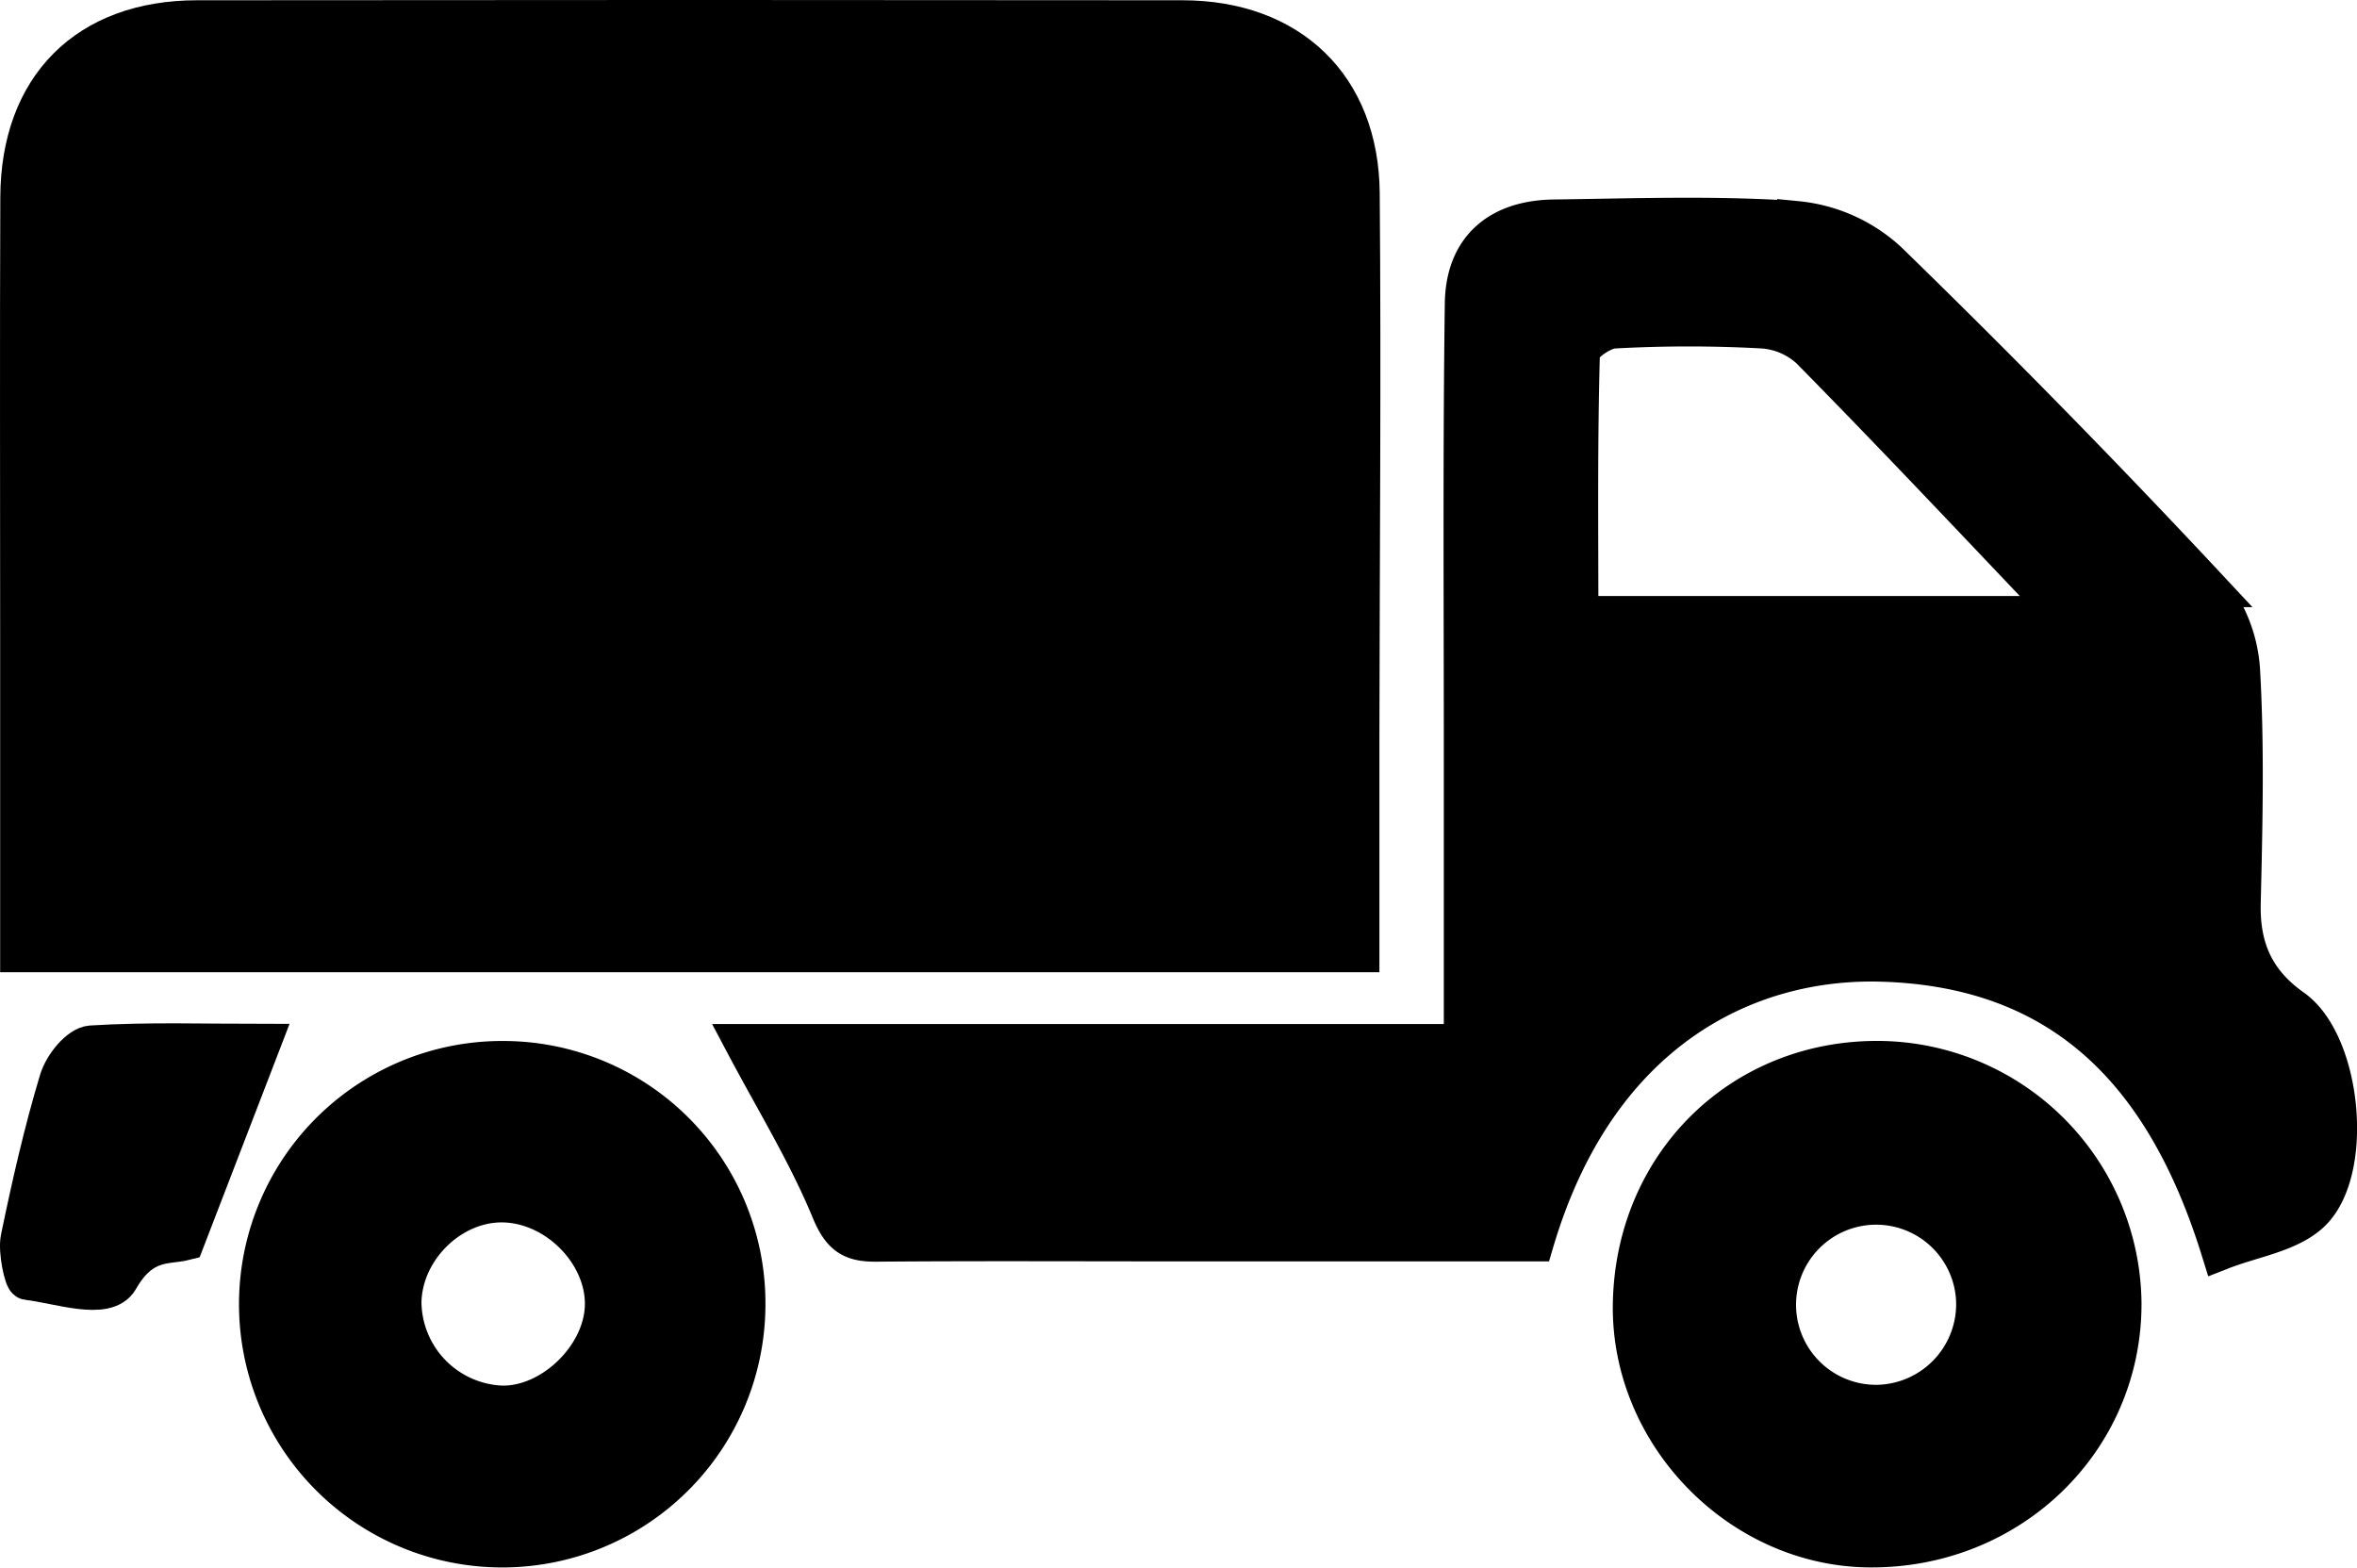
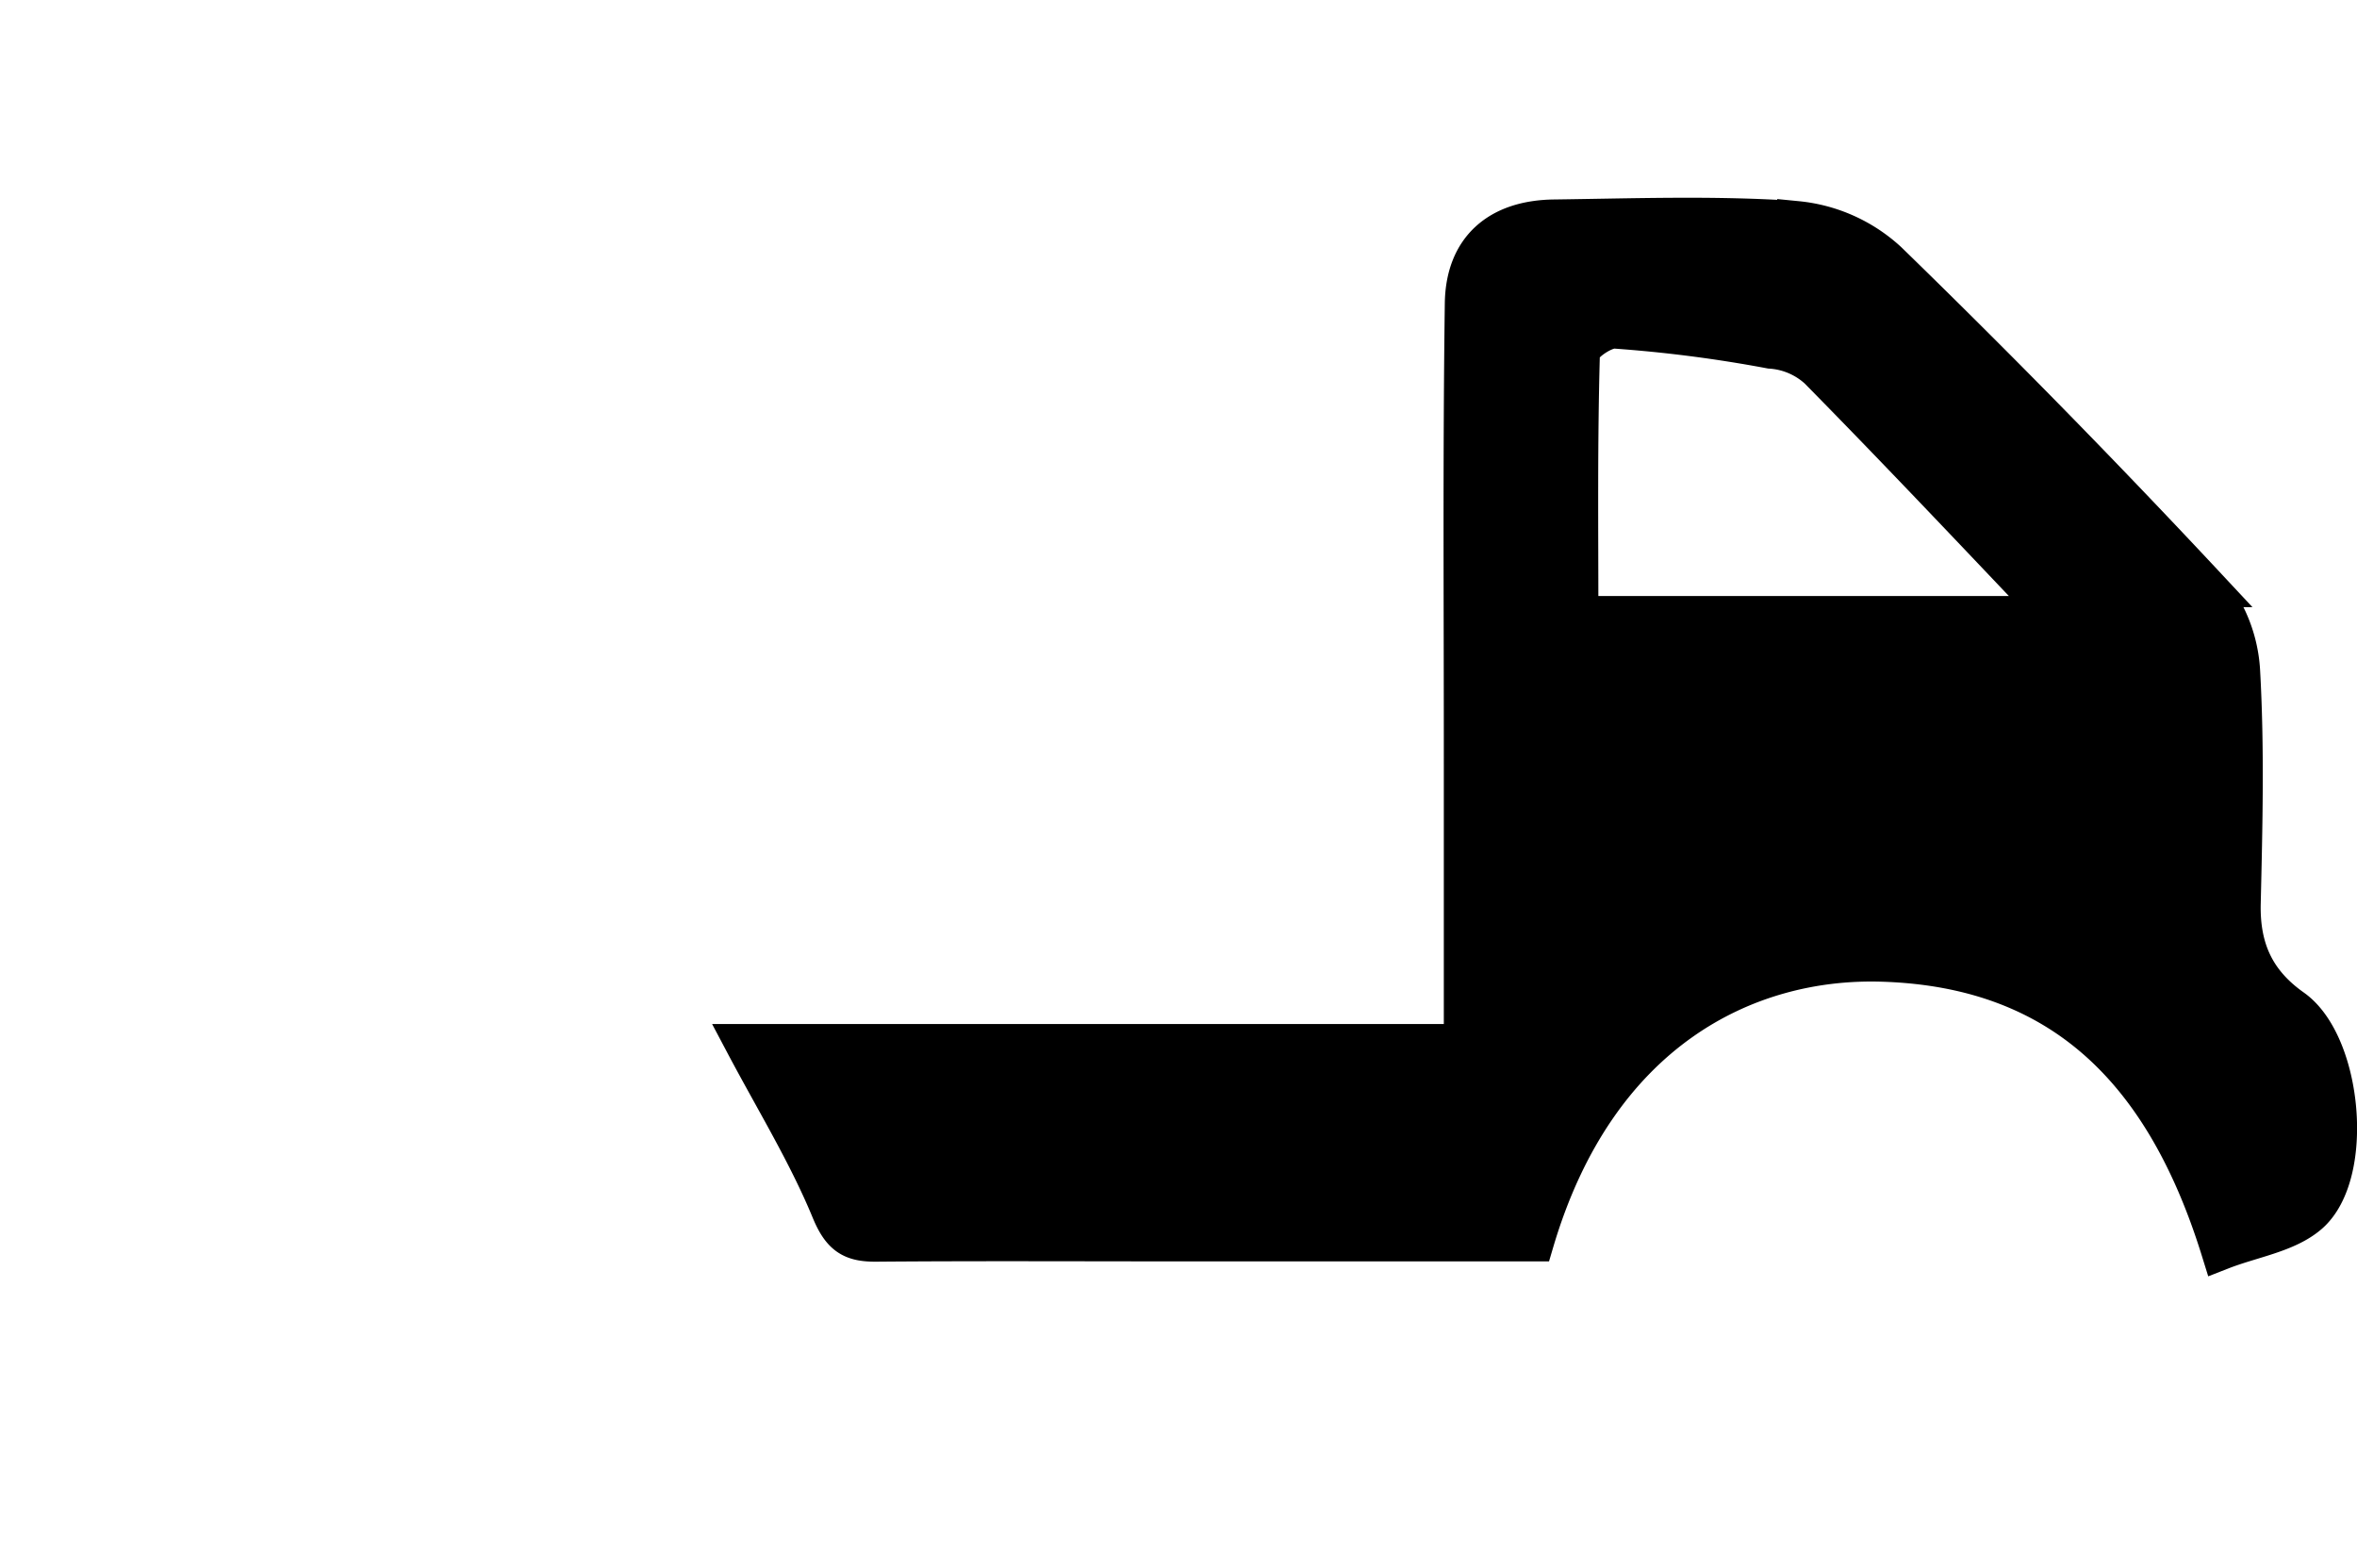
<svg xmlns="http://www.w3.org/2000/svg" id="svg2563" viewBox="0 0 237.676 158.067">
  <defs>
    <style>
      .cls-1 {
        stroke: #000;
        stroke-width: 4px;
      }
    </style>
  </defs>
  <title>Delivery</title>
  <g id="ueJxZl">
    <g>
-       <path class="cls-1" d="M122.723,612.89c0-11.111,0-21.709,0-32.308,0-14.61-.042-29.22.016-43.83.044-11.1,6.773-17.854,17.829-17.867q49.684-.055,99.369,0c10.785.012,17.807,6.693,17.9,17.454.155,18.243-.008,36.489-.031,54.733-.009,7.221,0,14.442,0,21.815Z" transform="translate(-120.708 -516.859)" />
-       <path class="cls-1" d="M344.655,642.906c-5.515-17.763-15.759-28.49-34.126-29.061-13.757-.428-28.841,6.985-35.114,28.2H239.578c-10.165,0-20.331-.054-30.5.03-2.457.02-3.507-.627-4.571-3.2-2.359-5.711-5.639-11.041-8.669-16.764H268.3c0-9.713,0-18.956,0-28.2.007-15.48-.11-30.962.1-46.439.073-5.5,3.448-8.431,9.04-8.5,8.163-.105,16.355-.407,24.479.164a15.741,15.741,0,0,1,9.138,4.1q16.479,16.028,32.182,32.843a14.332,14.332,0,0,1,3.373,8.4c.444,7.8.249,15.64.065,23.46-.107,4.554,1.394,7.952,5.185,10.628,5.03,3.549,6.272,16.654,1.674,20.68C351.308,641.189,347.807,641.672,344.655,642.906Zm-16.714-63.949a8.593,8.593,0,0,0-.834-2.038c-7.92-8.329-15.807-16.693-23.872-24.879a7.893,7.893,0,0,0-4.812-2.046A137.11,137.11,0,0,0,283.44,550c-1.226.068-3.372,1.567-3.4,2.456-.255,8.926-.155,17.863-.155,26.5Z" transform="translate(-120.708 -516.859)" />
-       <path class="cls-1" d="M310.185,623.817a24.679,24.679,0,0,1,24.469,24.519c-.007,13.8-11.313,24.7-25.473,24.565-13.042-.127-24.058-11.48-23.837-24.567C285.581,634.3,296.3,623.715,310.185,623.817Zm9.777,24.361a10.073,10.073,0,1,0-9.9,10.312A10.142,10.142,0,0,0,319.962,648.178Z" transform="translate(-120.708 -516.859)" />
-       <path class="cls-1" d="M195.893,648.435a24.542,24.542,0,1,1-24.159-24.61A24.442,24.442,0,0,1,195.893,648.435Zm-14.208.065c.114-5.235-4.74-10.214-10.122-10.381-5.327-.166-10.249,4.6-10.355,10.033a10.524,10.524,0,0,0,10.013,10.414C176.325,658.729,181.573,653.681,181.685,648.5Z" transform="translate(-120.708 -516.859)" />
-       <path class="cls-1" d="M146.993,622.095l-7.649,19.855c-1.782.459-4.344-.182-6.66,3.884-1.264,2.219-6.043.462-9.215.1-.334-.038-.957-2.932-.7-4.185,1.112-5.393,2.338-10.771,3.891-15.926.486-1.612,2.1-3.493,3.247-3.566C135.642,621.9,141.394,622.095,146.993,622.095Z" transform="translate(-120.708 -516.859)" />
+       <path class="cls-1" d="M344.655,642.906c-5.515-17.763-15.759-28.49-34.126-29.061-13.757-.428-28.841,6.985-35.114,28.2H239.578c-10.165,0-20.331-.054-30.5.03-2.457.02-3.507-.627-4.571-3.2-2.359-5.711-5.639-11.041-8.669-16.764H268.3c0-9.713,0-18.956,0-28.2.007-15.48-.11-30.962.1-46.439.073-5.5,3.448-8.431,9.04-8.5,8.163-.105,16.355-.407,24.479.164a15.741,15.741,0,0,1,9.138,4.1q16.479,16.028,32.182,32.843a14.332,14.332,0,0,1,3.373,8.4c.444,7.8.249,15.64.065,23.46-.107,4.554,1.394,7.952,5.185,10.628,5.03,3.549,6.272,16.654,1.674,20.68C351.308,641.189,347.807,641.672,344.655,642.906Zm-16.714-63.949c-7.92-8.329-15.807-16.693-23.872-24.879a7.893,7.893,0,0,0-4.812-2.046A137.11,137.11,0,0,0,283.44,550c-1.226.068-3.372,1.567-3.4,2.456-.255,8.926-.155,17.863-.155,26.5Z" transform="translate(-120.708 -516.859)" />
    </g>
  </g>
</svg>